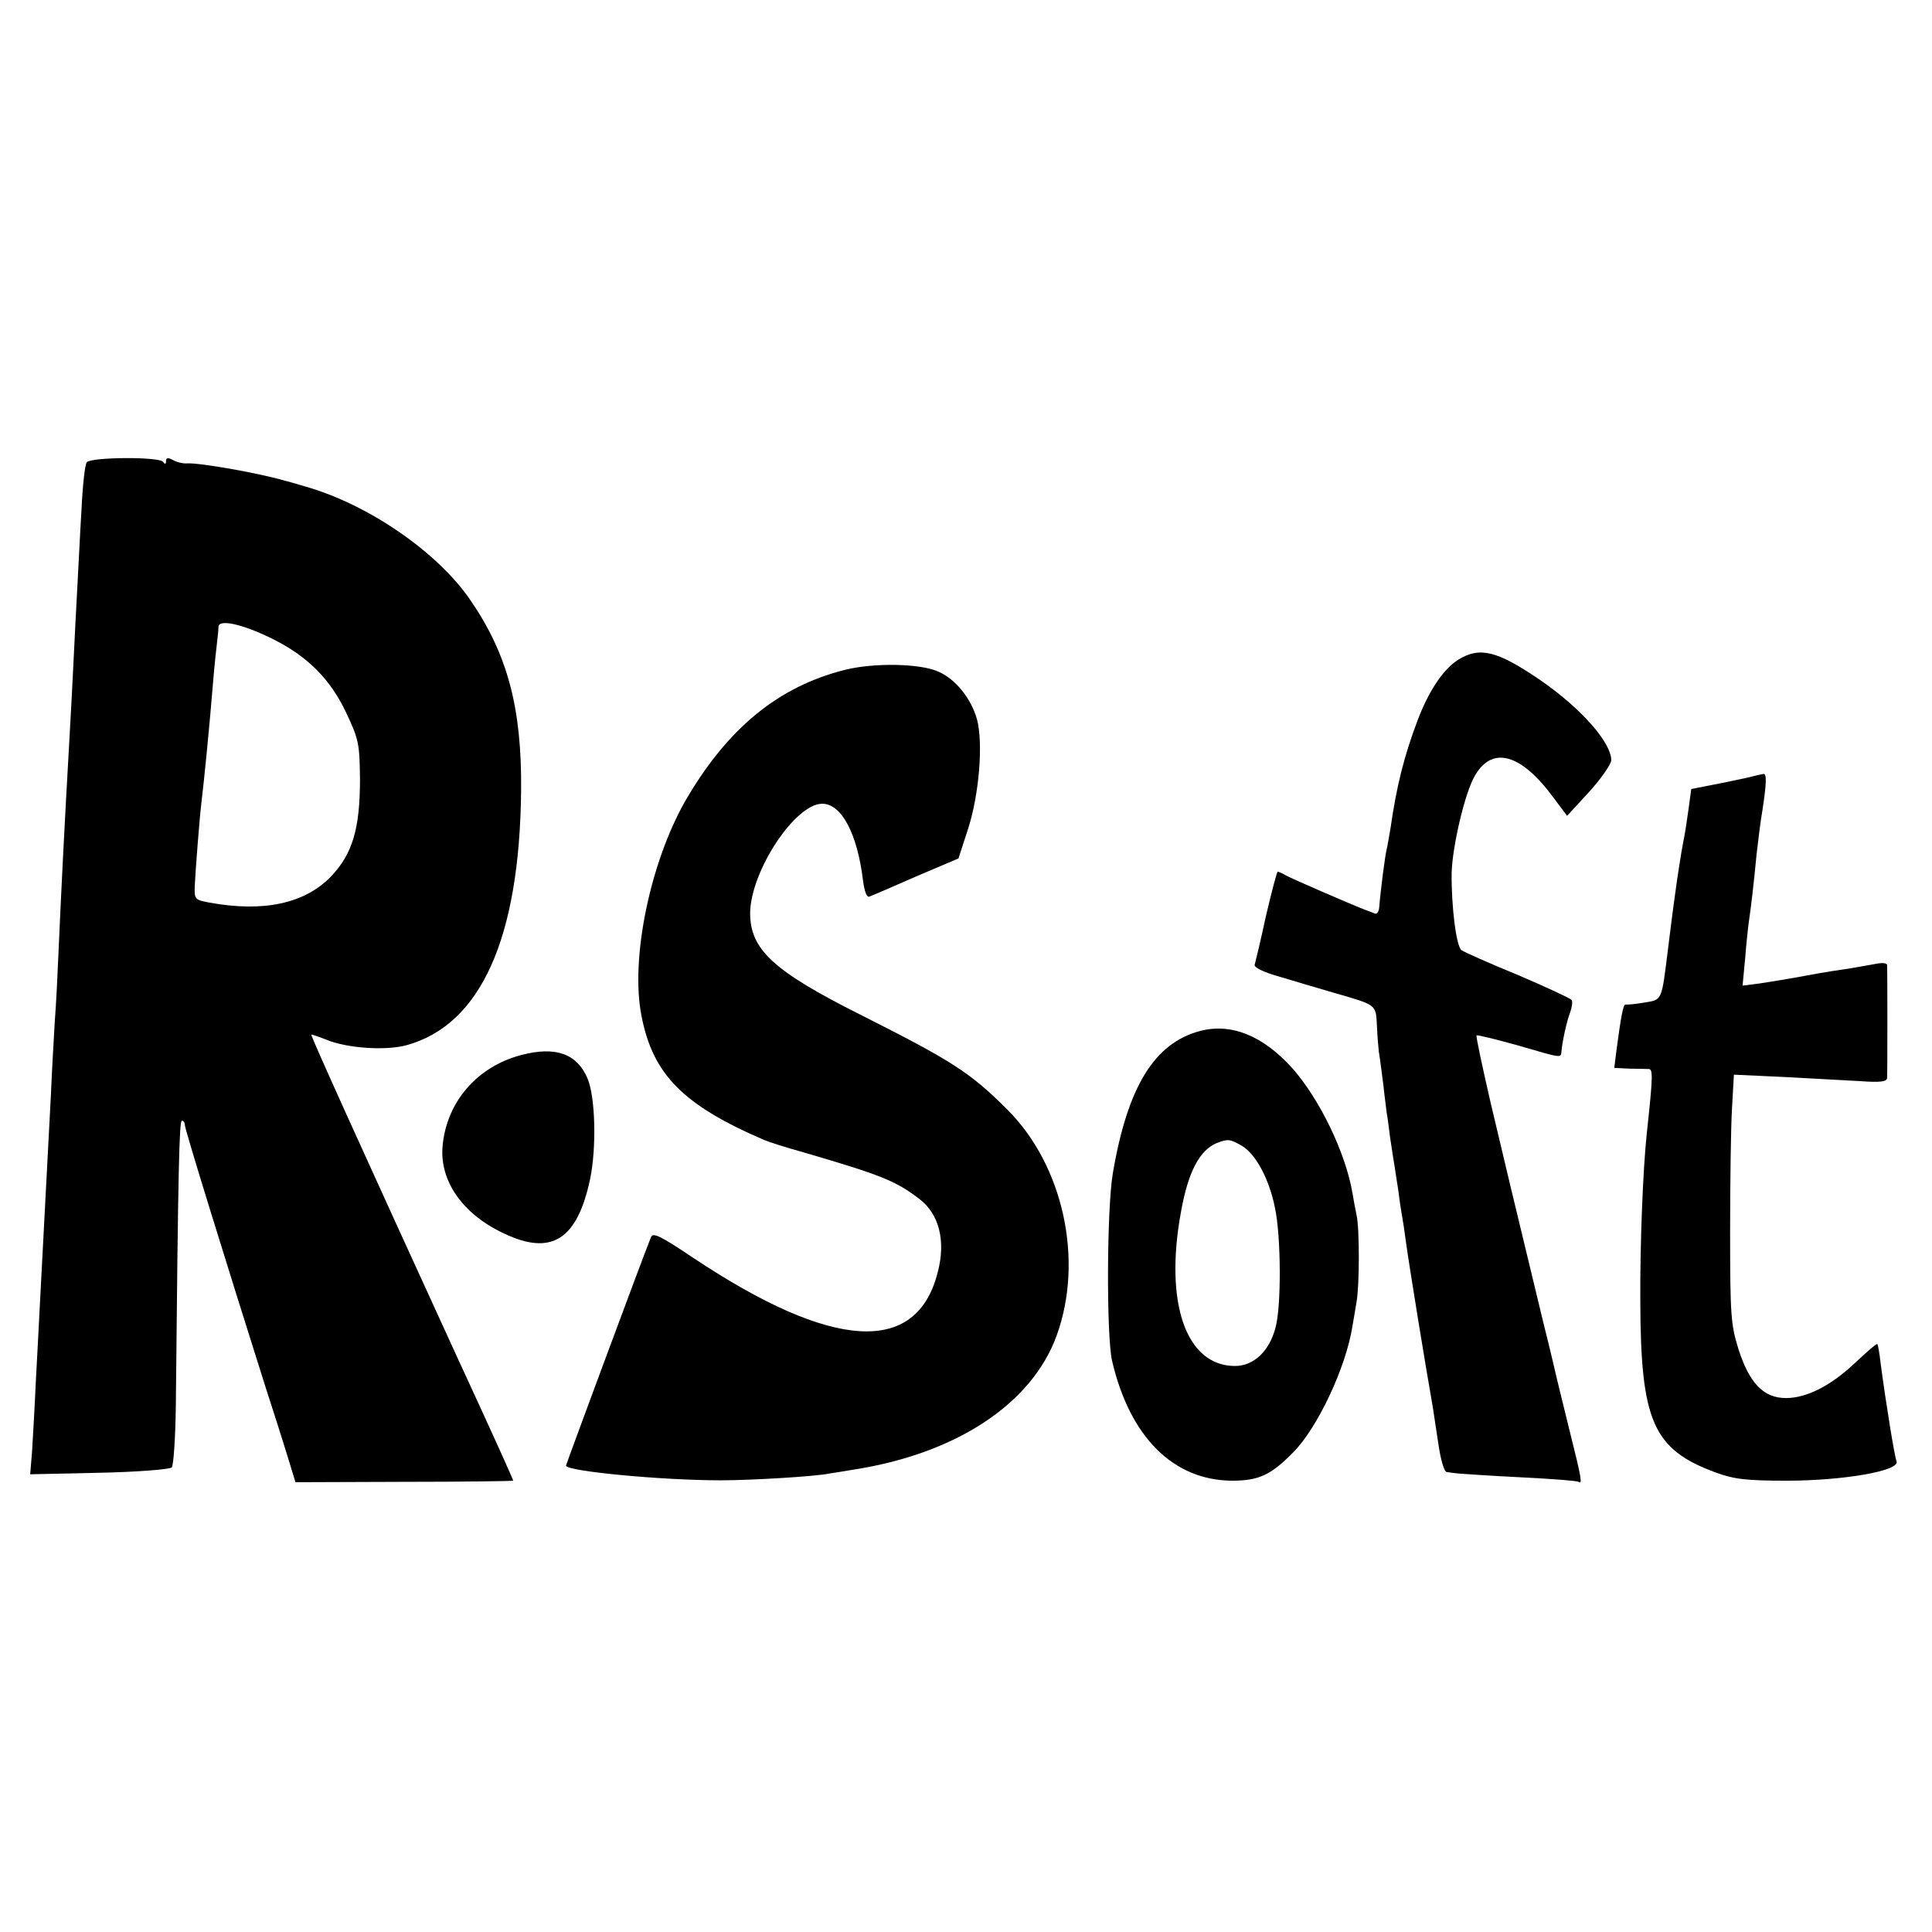
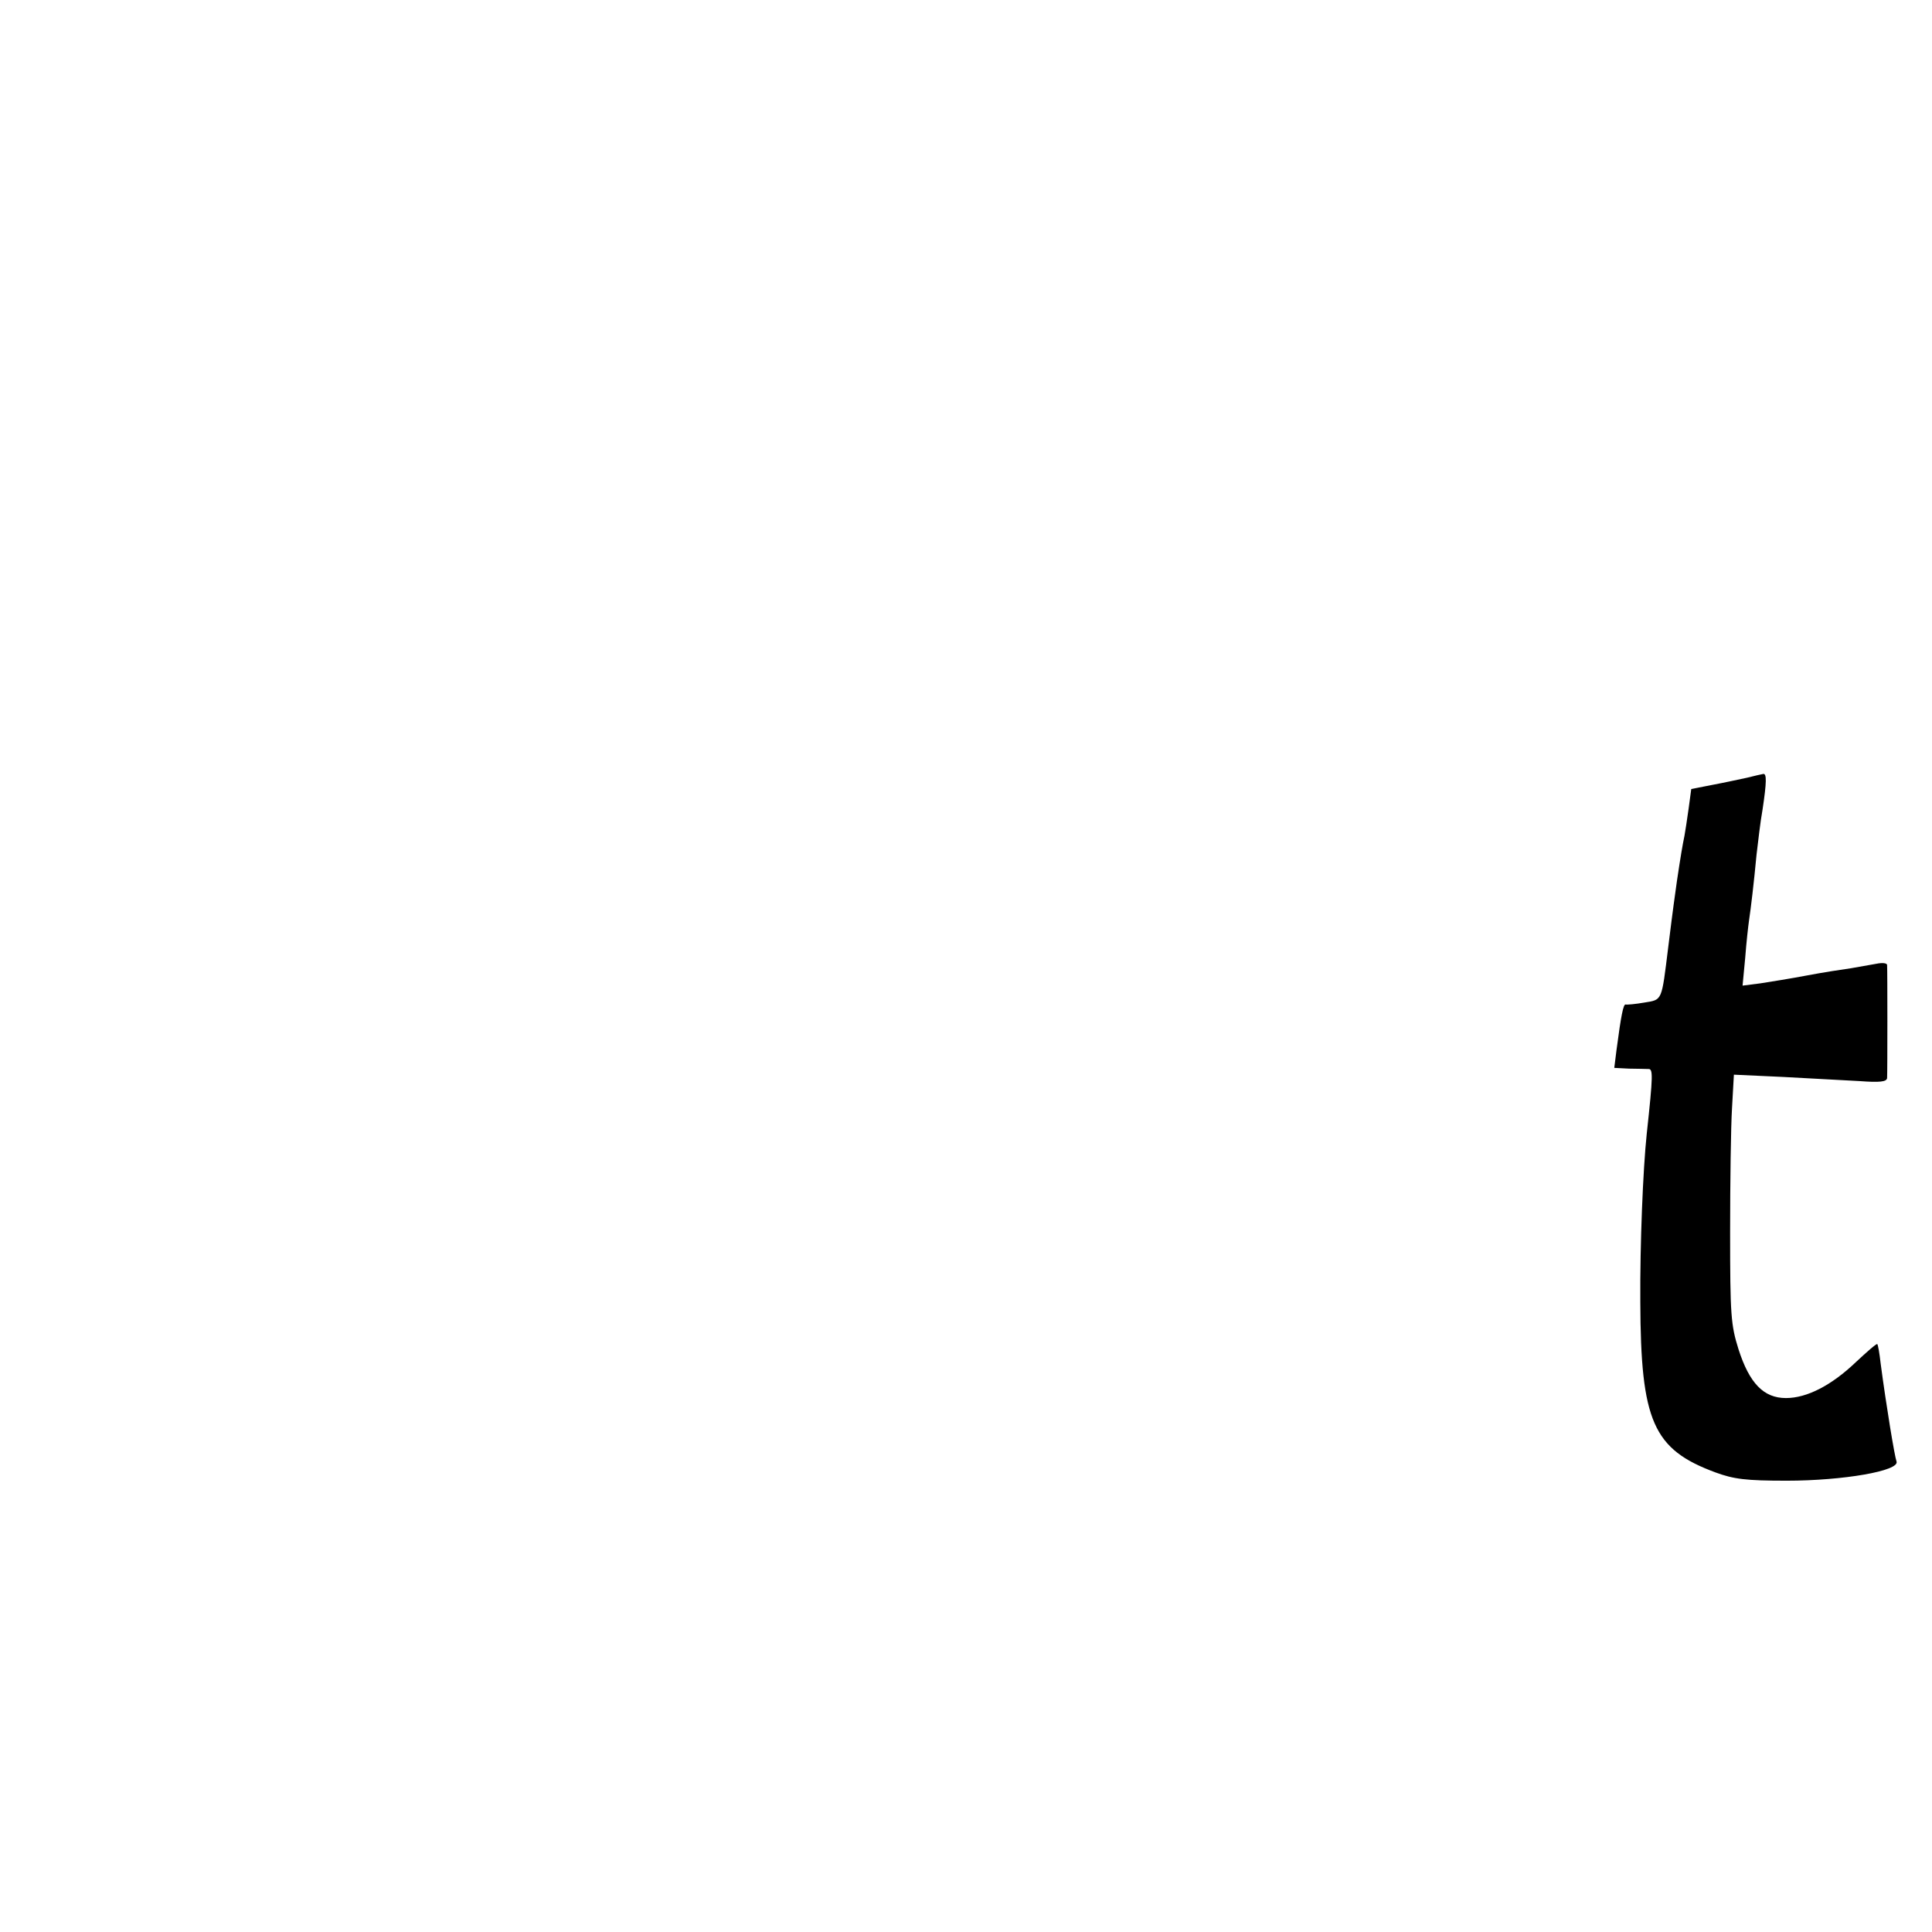
<svg xmlns="http://www.w3.org/2000/svg" version="1.0" width="512pt" height="512pt" viewBox="0 0 512 512" preserveAspectRatio="xMidYMid meet">
  <g transform="translate(0,512) scale(0.1,-0.1)" fill="#000000" stroke="none">
-     <path d="M230 3895 c-5 -6 -11 -62 -14 -125 -4 -63 -8 -155 -11 -205 -3 -49 -7 -137 -10 -195 -3 -58 -7 -143 -10 -190 -15 -261 -24 -447 -30 -585 -2 -49 -6 -133 -10 -185 -3 -52 -8 -138 -10 -190 -9 -170 -18 -344 -30 -570 -2 -36 -6 -121 -10 -190 -3 -69 -8 -152 -10 -186 l-5 -61 183 4 c100 2 186 9 192 14 5 5 10 80 11 167 6 625 9 752 16 752 4 0 8 -5 8 -12 0 -11 108 -360 215 -698 19 -58 44 -137 56 -176 l22 -72 289 1 c158 0 288 2 288 3 0 3 -48 110 -151 333 -246 537 -386 846 -384 849 1 1 19 -5 39 -13 55 -23 157 -30 213 -15 197 54 300 283 304 675 2 219 -36 361 -134 504 -87 128 -272 255 -439 302 -24 7 -47 14 -53 15 -63 19 -225 48 -259 46 -11 -1 -27 3 -38 9 -13 7 -18 6 -18 -3 0 -9 -3 -9 -8 -2 -9 14 -190 13 -202 -1z m490 -467 c94 -46 156 -108 198 -198 33 -70 35 -82 36 -175 0 -132 -20 -198 -77 -258 -70 -72 -179 -95 -322 -69 -38 7 -40 9 -39 42 2 43 13 185 18 225 7 57 21 198 31 321 3 38 8 83 10 100 2 16 4 35 4 43 1 21 64 7 141 -31z" />
-     <path d="M3865 3372 c-40 -25 -79 -83 -109 -163 -35 -93 -55 -172 -71 -284 -4 -22 -8 -47 -10 -55 -4 -14 -16 -106 -20 -155 -1 -11 -6 -18 -11 -16 -5 2 -18 7 -29 11 -41 16 -191 81 -207 90 -10 6 -20 10 -22 10 -2 0 -16 -53 -31 -117 -14 -65 -28 -123 -30 -130 -2 -7 25 -20 68 -32 40 -12 104 -31 142 -42 114 -33 111 -30 114 -87 1 -28 4 -59 5 -69 2 -10 7 -49 12 -88 4 -38 9 -72 9 -75 1 -3 5 -32 9 -65 5 -33 10 -67 12 -77 1 -9 6 -38 10 -65 3 -26 8 -57 10 -68 2 -10 6 -37 9 -60 9 -67 54 -342 71 -438 2 -10 8 -54 15 -98 6 -44 16 -80 23 -80 6 -1 20 -3 31 -4 11 -1 85 -6 165 -10 80 -4 148 -9 153 -12 11 -7 9 6 -24 138 -17 68 -32 131 -34 139 -2 8 -17 74 -35 145 -86 356 -102 423 -140 584 -22 96 -39 175 -37 177 2 2 50 -10 108 -26 120 -35 115 -34 117 -17 2 26 14 81 23 104 5 14 7 28 4 33 -3 4 -67 34 -142 66 -76 31 -143 61 -150 66 -14 11 -27 117 -26 205 2 70 35 213 62 258 46 79 122 58 208 -59 l36 -48 58 63 c32 35 58 73 59 84 0 48 -81 139 -190 214 -112 76 -158 88 -215 53z" />
-     <path d="M2240 3345 c-177 -44 -312 -155 -423 -346 -94 -164 -147 -420 -117 -571 30 -156 111 -237 325 -329 11 -5 58 -20 105 -33 205 -60 243 -75 306 -123 53 -40 71 -112 49 -195 -56 -221 -279 -207 -647 38 -88 59 -108 69 -113 55 -29 -73 -225 -602 -225 -605 0 -15 254 -39 410 -39 79 0 250 10 288 18 9 1 37 6 62 10 273 42 474 174 540 355 73 200 18 451 -130 599 -99 99 -146 129 -390 252 -231 116 -293 173 -292 271 2 110 119 288 191 288 51 0 93 -79 108 -203 4 -30 10 -46 17 -43 6 2 62 26 123 53 l113 48 26 80 c29 91 40 226 23 289 -15 54 -56 106 -102 126 -48 22 -171 24 -247 5z" />
    <path d="M4630 3059 c-19 -4 -60 -13 -92 -19 l-56 -11 -7 -52 c-4 -29 -9 -61 -11 -72 -5 -24 -10 -53 -20 -120 -8 -59 -8 -54 -23 -175 -18 -145 -15 -139 -64 -147 -23 -4 -45 -6 -49 -5 -6 1 -12 -29 -24 -120 l-6 -48 39 -2 c21 0 44 -1 51 -1 13 1 13 -15 -4 -172 -10 -95 -18 -292 -17 -445 1 -317 34 -391 199 -452 49 -18 81 -22 189 -22 149 0 300 26 291 51 -5 13 -27 146 -42 259 -3 27 -7 50 -9 52 -2 2 -27 -20 -57 -48 -64 -61 -129 -95 -185 -95 -59 0 -97 39 -126 130 -20 64 -22 90 -22 310 0 132 2 280 5 328 l5 89 130 -6 c72 -4 163 -9 203 -11 53 -4 72 -2 73 8 1 14 1 288 0 300 -1 5 -13 6 -28 3 -16 -3 -46 -8 -68 -12 -22 -3 -74 -11 -116 -19 -42 -8 -98 -17 -124 -21 l-47 -6 7 74 c3 40 8 84 10 98 5 33 13 100 20 175 4 33 10 87 16 120 11 73 11 95 2 94 -5 -1 -24 -5 -43 -10z" />
-     <path d="M3181 2388 c-122 -32 -193 -148 -232 -378 -16 -96 -17 -428 -2 -496 47 -202 162 -317 318 -318 71 0 103 15 162 75 64 64 140 225 157 334 3 17 8 46 11 65 8 44 8 197 0 230 -3 14 -8 41 -11 59 -18 106 -87 249 -160 331 -78 86 -161 119 -243 98z m111 -305 c36 -22 72 -88 87 -165 16 -75 17 -262 1 -317 -16 -62 -58 -101 -107 -101 -130 0 -188 167 -143 410 19 105 49 162 95 181 29 11 34 11 67 -8z" />
-     <path d="M1381 2324 c-117 -31 -197 -124 -208 -240 -9 -93 53 -182 163 -233 126 -60 194 -16 228 145 17 83 14 216 -7 266 -28 66 -85 86 -176 62z" />
  </g>
</svg>